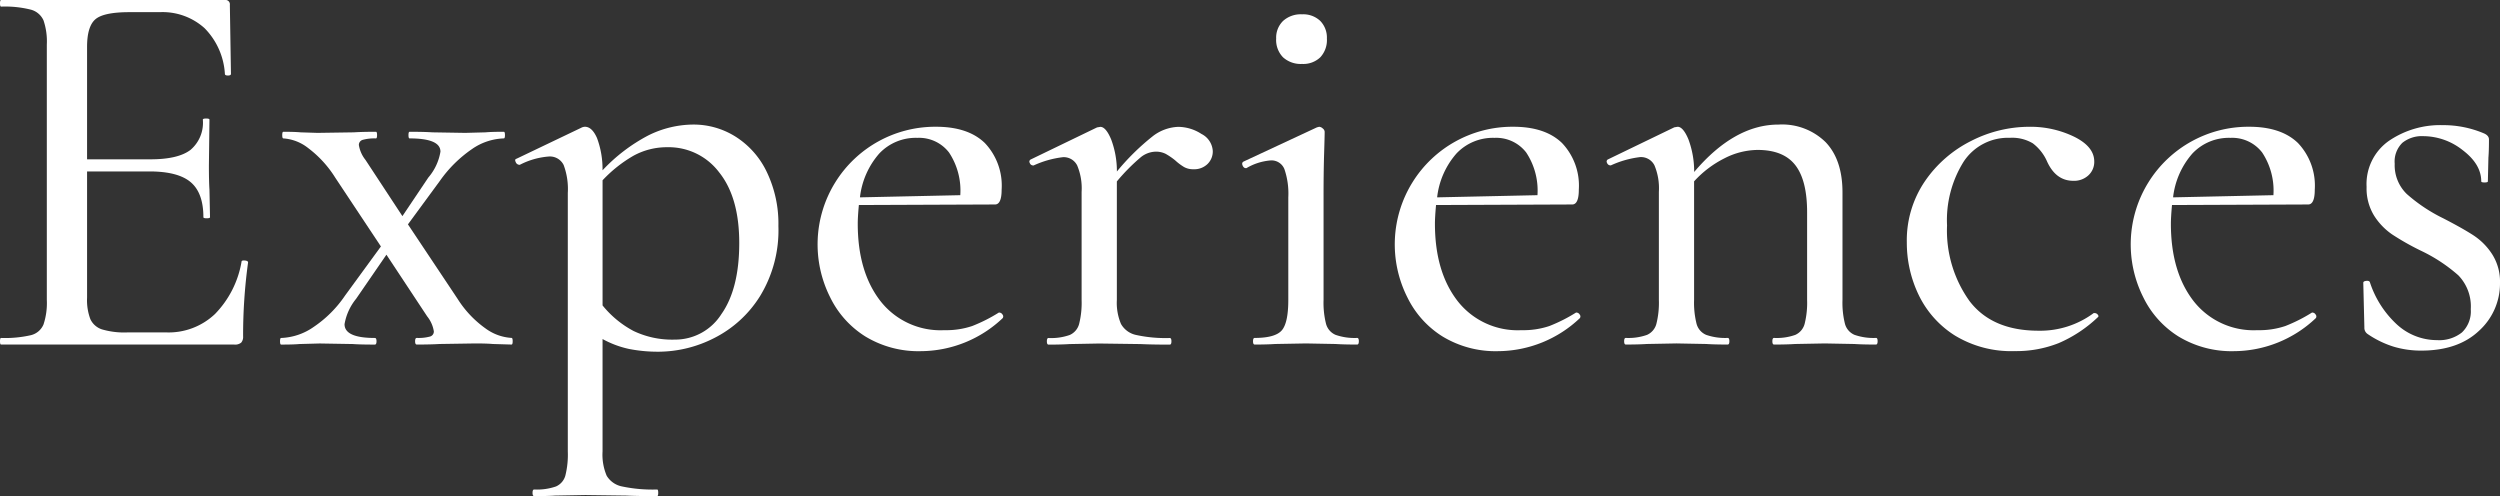
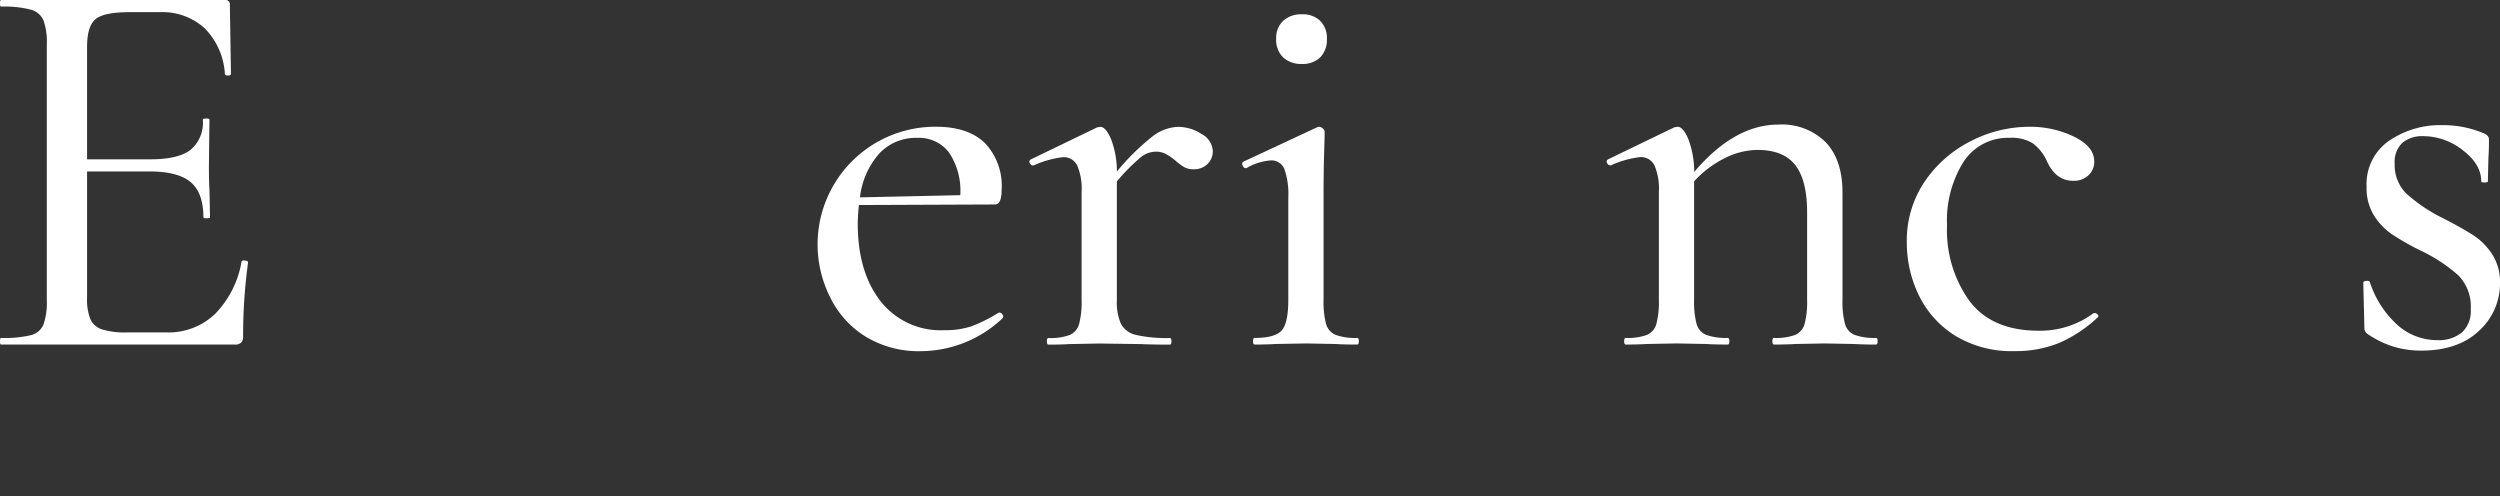
<svg xmlns="http://www.w3.org/2000/svg" width="344.656" height="68.399" viewBox="0 0 344.656 68.399">
  <rect x="0" y="0" width="344.656" height="68.399" fill="#333333" stroke="none" />
  <g id="グループ_5756" data-name="グループ 5756" transform="translate(-430.717 -694.264)">
    <path id="パス_49849" data-name="パス 49849" d="M506.14,1024.8c.3.025.456.113.456.266a74.172,74.172,0,0,0-.685,10.183,1.207,1.207,0,0,1-.265.874,1.329,1.329,0,0,1-.951.267H472.547c-.1,0-.151-.153-.151-.456s.049-.456.151-.456a15.9,15.9,0,0,0,4.1-.38,2.533,2.533,0,0,0,1.748-1.483,9.379,9.379,0,0,0,.456-3.382V995.042a9.062,9.062,0,0,0-.456-3.344,2.659,2.659,0,0,0-1.748-1.481,14.528,14.528,0,0,0-4.1-.418c-.1,0-.151-.153-.151-.456s.049-.456.151-.456H503.4a.6.6,0,0,1,.684.683l.152,9.5q0,.23-.418.229t-.418-.229a9.773,9.773,0,0,0-2.812-6.307,8.648,8.648,0,0,0-6.155-2.2h-4.181q-3.573,0-4.712.988t-1.14,3.8v15.5h8.741q3.8,0,5.509-1.292a4.9,4.9,0,0,0,1.71-4.18c0-.1.153-.152.456-.152s.456.05.456.152l-.076,6.308q0,2.2.076,3.343l.077,3.8c0,.1-.153.152-.456.152s-.457-.049-.457-.152q0-3.342-1.748-4.825t-5.7-1.483H484.4v17.405a7.41,7.41,0,0,0,.456,2.964,2.675,2.675,0,0,0,1.6,1.406,10.874,10.874,0,0,0,3.5.418h5.4a9.289,9.289,0,0,0,6.687-2.546,13.563,13.563,0,0,0,3.649-7.183C505.684,1024.835,505.835,1024.771,506.14,1024.8Z" transform="translate(-41.679 -294.623)" fill="#fff" />
-     <path id="パス_49850" data-name="パス 49850" d="M543.074,1035.931c0,.3-.051.456-.152.456l-2.584-.076c-.558-.05-1.367-.077-2.432-.077l-4.939.077q-1.141.075-3.116.076c-.153,0-.229-.153-.229-.456s.076-.456.229-.456a6.059,6.059,0,0,0,1.824-.191.715.715,0,0,0,.531-.721,4.387,4.387,0,0,0-.912-2.052L525.67,1024l-4.18,6.08a7.525,7.525,0,0,0-1.595,3.5q0,1.9,4.179,1.9.23,0,.229.456c0,.3-.076.456-.229.456q-2.052,0-3.04-.076l-4.559-.077-2.813.077q-.76.075-2.508.076c-.1,0-.152-.153-.152-.456s.05-.456.152-.456a8.326,8.326,0,0,0,4.485-1.521,16.014,16.014,0,0,0,4.332-4.332l4.939-6.764-6.307-9.5a15.138,15.138,0,0,0-3.725-4.066,6.174,6.174,0,0,0-3.42-1.329c-.1,0-.151-.152-.151-.456s.049-.456.151-.456q1.6,0,2.356.076l2.356.075,5.017-.075q1.138-.077,3.04-.076c.1,0,.151.151.151.456s-.051.456-.151.456a6.149,6.149,0,0,0-1.787.189.726.726,0,0,0-.57.722,4.4,4.4,0,0,0,.912,2.053l5.092,7.752,3.572-5.321a7.3,7.3,0,0,0,1.672-3.572q0-1.824-4.256-1.823c-.1,0-.152-.152-.152-.456s.05-.456.152-.456q2.052,0,3.117.076l4.559.075,2.813-.075q.758-.077,2.507-.076c.1,0,.153.151.153.456s-.052.456-.153.456a8.109,8.109,0,0,0-4.408,1.481,17.523,17.523,0,0,0-4.408,4.37l-4.407,6,6.84,10.26a14.475,14.475,0,0,0,3.876,4.1,6.7,6.7,0,0,0,3.571,1.292Q543.074,1035.475,543.074,1035.931Z" transform="translate(-41.679 -294.623)" fill="#fff" />
-     <path id="パス_49851" data-name="パス 49851" d="M573.815,1007.734a11.716,11.716,0,0,1,4.294,4.865,16.443,16.443,0,0,1,1.6,7.448,17.407,17.407,0,0,1-2.547,9.689,15.863,15.863,0,0,1-6.346,5.777,17.012,17.012,0,0,1-7.523,1.861,20.666,20.666,0,0,1-4.181-.38,13.438,13.438,0,0,1-3.647-1.367v15.5a7.418,7.418,0,0,0,.569,3.344,3.188,3.188,0,0,0,2.128,1.481,20.3,20.3,0,0,0,4.826.418q.153,0,.153.456c0,.305-.051.456-.153.456q-2.734,0-4.256-.075l-5.624-.076-4.179.076q-1.065.075-2.888.075c-.152,0-.228-.151-.228-.456s.076-.456.228-.456a7.978,7.978,0,0,0,3-.418,2.3,2.3,0,0,0,1.292-1.481,11.873,11.873,0,0,0,.342-3.344v-35.645a9.458,9.458,0,0,0-.57-3.838,2.111,2.111,0,0,0-2.09-1.177,10.4,10.4,0,0,0-3.952,1.139h-.077a.565.565,0,0,1-.494-.38c-.125-.252-.088-.4.114-.456l8.893-4.255a1.227,1.227,0,0,1,.531-.153q.987,0,1.672,1.559a12.262,12.262,0,0,1,.761,4.445,23.679,23.679,0,0,1,6.269-4.788,14.027,14.027,0,0,1,6.271-1.519A10.842,10.842,0,0,1,573.815,1007.734Zm-1.975,24.472q2.467-3.494,2.47-9.8t-2.775-9.765a8.707,8.707,0,0,0-7.1-3.458,9.564,9.564,0,0,0-4.712,1.177,18.493,18.493,0,0,0-4.256,3.382v17.252a13.793,13.793,0,0,0,4.294,3.534,12.367,12.367,0,0,0,5.662,1.178A7.544,7.544,0,0,0,571.84,1032.206Z" transform="translate(-41.679 -294.623)" fill="#fff" />
    <path id="パス_49852" data-name="パス 49852" d="M610.181,1031.979a.526.526,0,0,1,.418.265.407.407,0,0,1,.038.494,16.494,16.494,0,0,1-11.248,4.561,14.094,14.094,0,0,1-7.676-2.015,13.146,13.146,0,0,1-4.864-5.4,16.219,16.219,0,0,1,14.591-23.523q4.409,0,6.727,2.242a8.527,8.527,0,0,1,2.317,6.422q0,2.052-.912,2.052l-18.771.076q-.155,1.672-.153,2.584,0,6.612,3.117,10.641a10.5,10.5,0,0,0,8.816,4.027,11.251,11.251,0,0,0,3.838-.569,21.812,21.812,0,0,0,3.685-1.862Zm-16.569-21.926a11.026,11.026,0,0,0-2.66,6.042l13.832-.3a9.5,9.5,0,0,0-1.557-5.89,5.216,5.216,0,0,0-4.371-2.013A6.9,6.9,0,0,0,593.612,1010.053Z" transform="translate(-41.679 -294.623)" fill="#fff" />
    <path id="パス_49853" data-name="パス 49853" d="M638.034,1007.354a2.816,2.816,0,0,1,1.559,2.357,2.419,2.419,0,0,1-.723,1.785,2.613,2.613,0,0,1-1.937.723,2.557,2.557,0,0,1-1.292-.3,7.391,7.391,0,0,1-1.216-.911,9.07,9.07,0,0,0-1.33-.912,2.971,2.971,0,0,0-1.407-.3,3.393,3.393,0,0,0-2.013.761,26.9,26.9,0,0,0-3.307,3.344v16.339a7.456,7.456,0,0,0,.57,3.306,3.131,3.131,0,0,0,2.09,1.521,18.884,18.884,0,0,0,4.637.418c.151,0,.228.152.228.456s-.077.456-.228.456q-2.509,0-4.028-.076l-5.7-.077-4.1.077q-1.066.075-2.889.076c-.151,0-.227-.153-.227-.456s.076-.456.227-.456a7.677,7.677,0,0,0,2.926-.418,2.3,2.3,0,0,0,1.292-1.521,11.87,11.87,0,0,0,.343-3.306v-14.895a8.148,8.148,0,0,0-.609-3.648,2.073,2.073,0,0,0-1.975-1.14,13.382,13.382,0,0,0-4.028,1.14h-.077a.491.491,0,0,1-.456-.342.333.333,0,0,1,.153-.494l9.12-4.409.456-.076q.759,0,1.481,1.71a12.463,12.463,0,0,1,.8,4.446,32.58,32.58,0,0,1,4.941-4.864,6.1,6.1,0,0,1,3.5-1.292A5.955,5.955,0,0,1,638.034,1007.354Z" transform="translate(-41.679 -294.623)" fill="#fff" />
    <path id="パス_49854" data-name="パス 49854" d="M645.141,1035.931c0-.3.075-.456.227-.456q2.811,0,3.724-1.027t.912-4.218v-14.135a10.391,10.391,0,0,0-.531-3.876,1.911,1.911,0,0,0-1.9-1.216,7.777,7.777,0,0,0-3.343,1.063h-.077q-.3,0-.456-.379c-.1-.253-.05-.43.153-.533l10.107-4.712.3-.076a.786.786,0,0,1,.494.229.626.626,0,0,1,.267.456q0,.531-.077,3.04t-.076,5.928v14.211a11.914,11.914,0,0,0,.342,3.306,2.3,2.3,0,0,0,1.33,1.521,7.99,7.99,0,0,0,2.964.418q.228,0,.228.456c0,.3-.076.456-.228.456q-1.9,0-2.964-.076l-4.1-.077-4.256.077q-1.067.075-2.813.076C645.216,1036.387,645.141,1036.234,645.141,1035.931Zm4.141-39.141a3.409,3.409,0,0,1-.95-2.584,3.215,3.215,0,0,1,.95-2.432,3.629,3.629,0,0,1,2.622-.912,3.389,3.389,0,0,1,2.508.912,3.285,3.285,0,0,1,.912,2.432,3.489,3.489,0,0,1-.912,2.584,3.389,3.389,0,0,1-2.508.912A3.628,3.628,0,0,1,649.282,996.79Z" transform="translate(-41.679 -294.623)" fill="#fff" />
-     <path id="パス_49855" data-name="パス 49855" d="M689.752,1031.979a.526.526,0,0,1,.418.265.406.406,0,0,1,.038.494,16.494,16.494,0,0,1-11.248,4.561,14.1,14.1,0,0,1-7.676-2.015,13.146,13.146,0,0,1-4.864-5.4,16.22,16.22,0,0,1,14.592-23.523q4.407,0,6.726,2.242a8.528,8.528,0,0,1,2.318,6.422q0,2.052-.912,2.052l-18.772.076q-.153,1.672-.152,2.584,0,6.612,3.116,10.641a10.5,10.5,0,0,0,8.816,4.027,11.251,11.251,0,0,0,3.838-.569,21.853,21.853,0,0,0,3.686-1.862Zm-16.568-21.926a11.027,11.027,0,0,0-2.661,6.042l13.832-.3a9.5,9.5,0,0,0-1.557-5.89,5.213,5.213,0,0,0-4.37-2.013A6.9,6.9,0,0,0,673.184,1010.053Z" transform="translate(-41.679 -294.623)" fill="#fff" />
    <path id="パス_49856" data-name="パス 49856" d="M731.248,1035.931c0,.3-.076.456-.228.456q-1.9,0-2.964-.076l-4.1-.077-4.1.077q-1.065.075-2.888.076c-.152,0-.229-.153-.229-.456s.077-.456.229-.456a7.684,7.684,0,0,0,2.926-.418,2.31,2.31,0,0,0,1.292-1.521,11.914,11.914,0,0,0,.342-3.306v-12.084q0-4.406-1.634-6.5t-5.206-2.089a10.2,10.2,0,0,0-4.522,1.139,14.372,14.372,0,0,0-4.219,3.193v16.339a11.91,11.91,0,0,0,.343,3.306,2.3,2.3,0,0,0,1.33,1.521,7.986,7.986,0,0,0,2.964.418q.228,0,.228.456c0,.3-.076.456-.228.456q-1.9,0-2.964-.076l-4.1-.077-4.1.077q-1.066.075-2.888.076c-.152,0-.228-.153-.228-.456s.076-.456.228-.456a7.671,7.671,0,0,0,2.925-.418,2.3,2.3,0,0,0,1.292-1.521,11.87,11.87,0,0,0,.343-3.306v-14.895a8.165,8.165,0,0,0-.608-3.648,2.074,2.074,0,0,0-1.976-1.14,13.39,13.39,0,0,0-4.028,1.14h-.076a.49.49,0,0,1-.456-.342.332.332,0,0,1,.152-.494l9.12-4.409.456-.076q.759,0,1.482,1.71a12.71,12.71,0,0,1,.8,4.523q5.548-6.537,11.629-6.536a8.552,8.552,0,0,1,6.5,2.431q2.317,2.433,2.319,6.916v14.82a11.914,11.914,0,0,0,.342,3.306,2.292,2.292,0,0,0,1.33,1.521,7.985,7.985,0,0,0,2.964.418Q731.248,1035.475,731.248,1035.931Z" transform="translate(-41.679 -294.623)" fill="#fff" />
    <path id="パス_49857" data-name="パス 49857" d="M741.888,1035.133a13.523,13.523,0,0,1-4.979-5.586,16.535,16.535,0,0,1-1.634-7.221,14.48,14.48,0,0,1,2.508-8.473,16.831,16.831,0,0,1,6.384-5.548,17.647,17.647,0,0,1,7.98-1.939,13.816,13.816,0,0,1,6.194,1.368q2.773,1.368,2.774,3.42a2.513,2.513,0,0,1-.8,1.9,2.9,2.9,0,0,1-2.089.759q-2.435,0-3.649-2.736a6.313,6.313,0,0,0-1.937-2.432,5.545,5.545,0,0,0-3.155-.759,7.314,7.314,0,0,0-6.383,3.3,15.185,15.185,0,0,0-2.281,8.779,16.689,16.689,0,0,0,3.116,10.45q3.117,4.066,9.5,4.065a12.38,12.38,0,0,0,7.6-2.431h.152a.546.546,0,0,1,.418.227c.126.153.115.28-.038.38a18.268,18.268,0,0,1-5.358,3.534,15.843,15.843,0,0,1-6.042,1.1A14.933,14.933,0,0,1,741.888,1035.133Z" transform="translate(-41.679 -294.623)" fill="#fff" />
-     <path id="パス_49858" data-name="パス 49858" d="M791.212,1031.979a.526.526,0,0,1,.418.265.406.406,0,0,1,.038.494,16.494,16.494,0,0,1-11.248,4.561,14.1,14.1,0,0,1-7.676-2.015,13.146,13.146,0,0,1-4.864-5.4,16.22,16.22,0,0,1,14.592-23.523q4.407,0,6.726,2.242a8.528,8.528,0,0,1,2.318,6.422q0,2.052-.912,2.052l-18.772.076c-.1,1.115-.152,1.977-.152,2.584q0,6.612,3.116,10.641a10.5,10.5,0,0,0,8.816,4.027,11.251,11.251,0,0,0,3.838-.569,21.853,21.853,0,0,0,3.686-1.862Zm-16.568-21.926a11.027,11.027,0,0,0-2.661,6.042l13.832-.3a9.5,9.5,0,0,0-1.557-5.89,5.213,5.213,0,0,0-4.37-2.013A6.9,6.9,0,0,0,774.644,1010.053Z" transform="translate(-41.679 -294.623)" fill="#fff" />
    <path id="パス_49859" data-name="パス 49859" d="M804.208,1015.639a22.416,22.416,0,0,0,5.016,3.343q2.66,1.37,4.18,2.357a8.809,8.809,0,0,1,2.584,2.622,7.023,7.023,0,0,1,1.064,3.913,8.777,8.777,0,0,1-2.888,6.612q-2.891,2.738-7.98,2.737a13.117,13.117,0,0,1-3.762-.533,13.367,13.367,0,0,1-3.61-1.748,1.021,1.021,0,0,1-.457-.912l-.151-6.156c0-.151.139-.239.418-.266s.442.038.494.191a13.646,13.646,0,0,0,3.8,5.889,8.166,8.166,0,0,0,5.472,2.09,5.026,5.026,0,0,0,3.42-1.063,4.019,4.019,0,0,0,1.215-3.193,6.156,6.156,0,0,0-1.71-4.673,22.1,22.1,0,0,0-5.129-3.382,35.515,35.515,0,0,1-4.028-2.28,8.932,8.932,0,0,1-2.47-2.584,7.168,7.168,0,0,1-1.026-3.953,7.265,7.265,0,0,1,3.078-6.345,12.538,12.538,0,0,1,7.409-2.166,14.341,14.341,0,0,1,5.7,1.139c.456.2.684.483.684.836q0,1.6-.076,2.508l-.076,3.269c0,.1-.152.151-.456.151s-.456-.05-.456-.151q0-2.356-2.546-4.294a8.816,8.816,0,0,0-5.434-1.939,4.293,4.293,0,0,0-2.888.912,3.606,3.606,0,0,0-1.064,2.888A5.515,5.515,0,0,0,804.208,1015.639Z" transform="translate(-41.679 -294.623)" fill="#fff" />
  </g>
</svg>